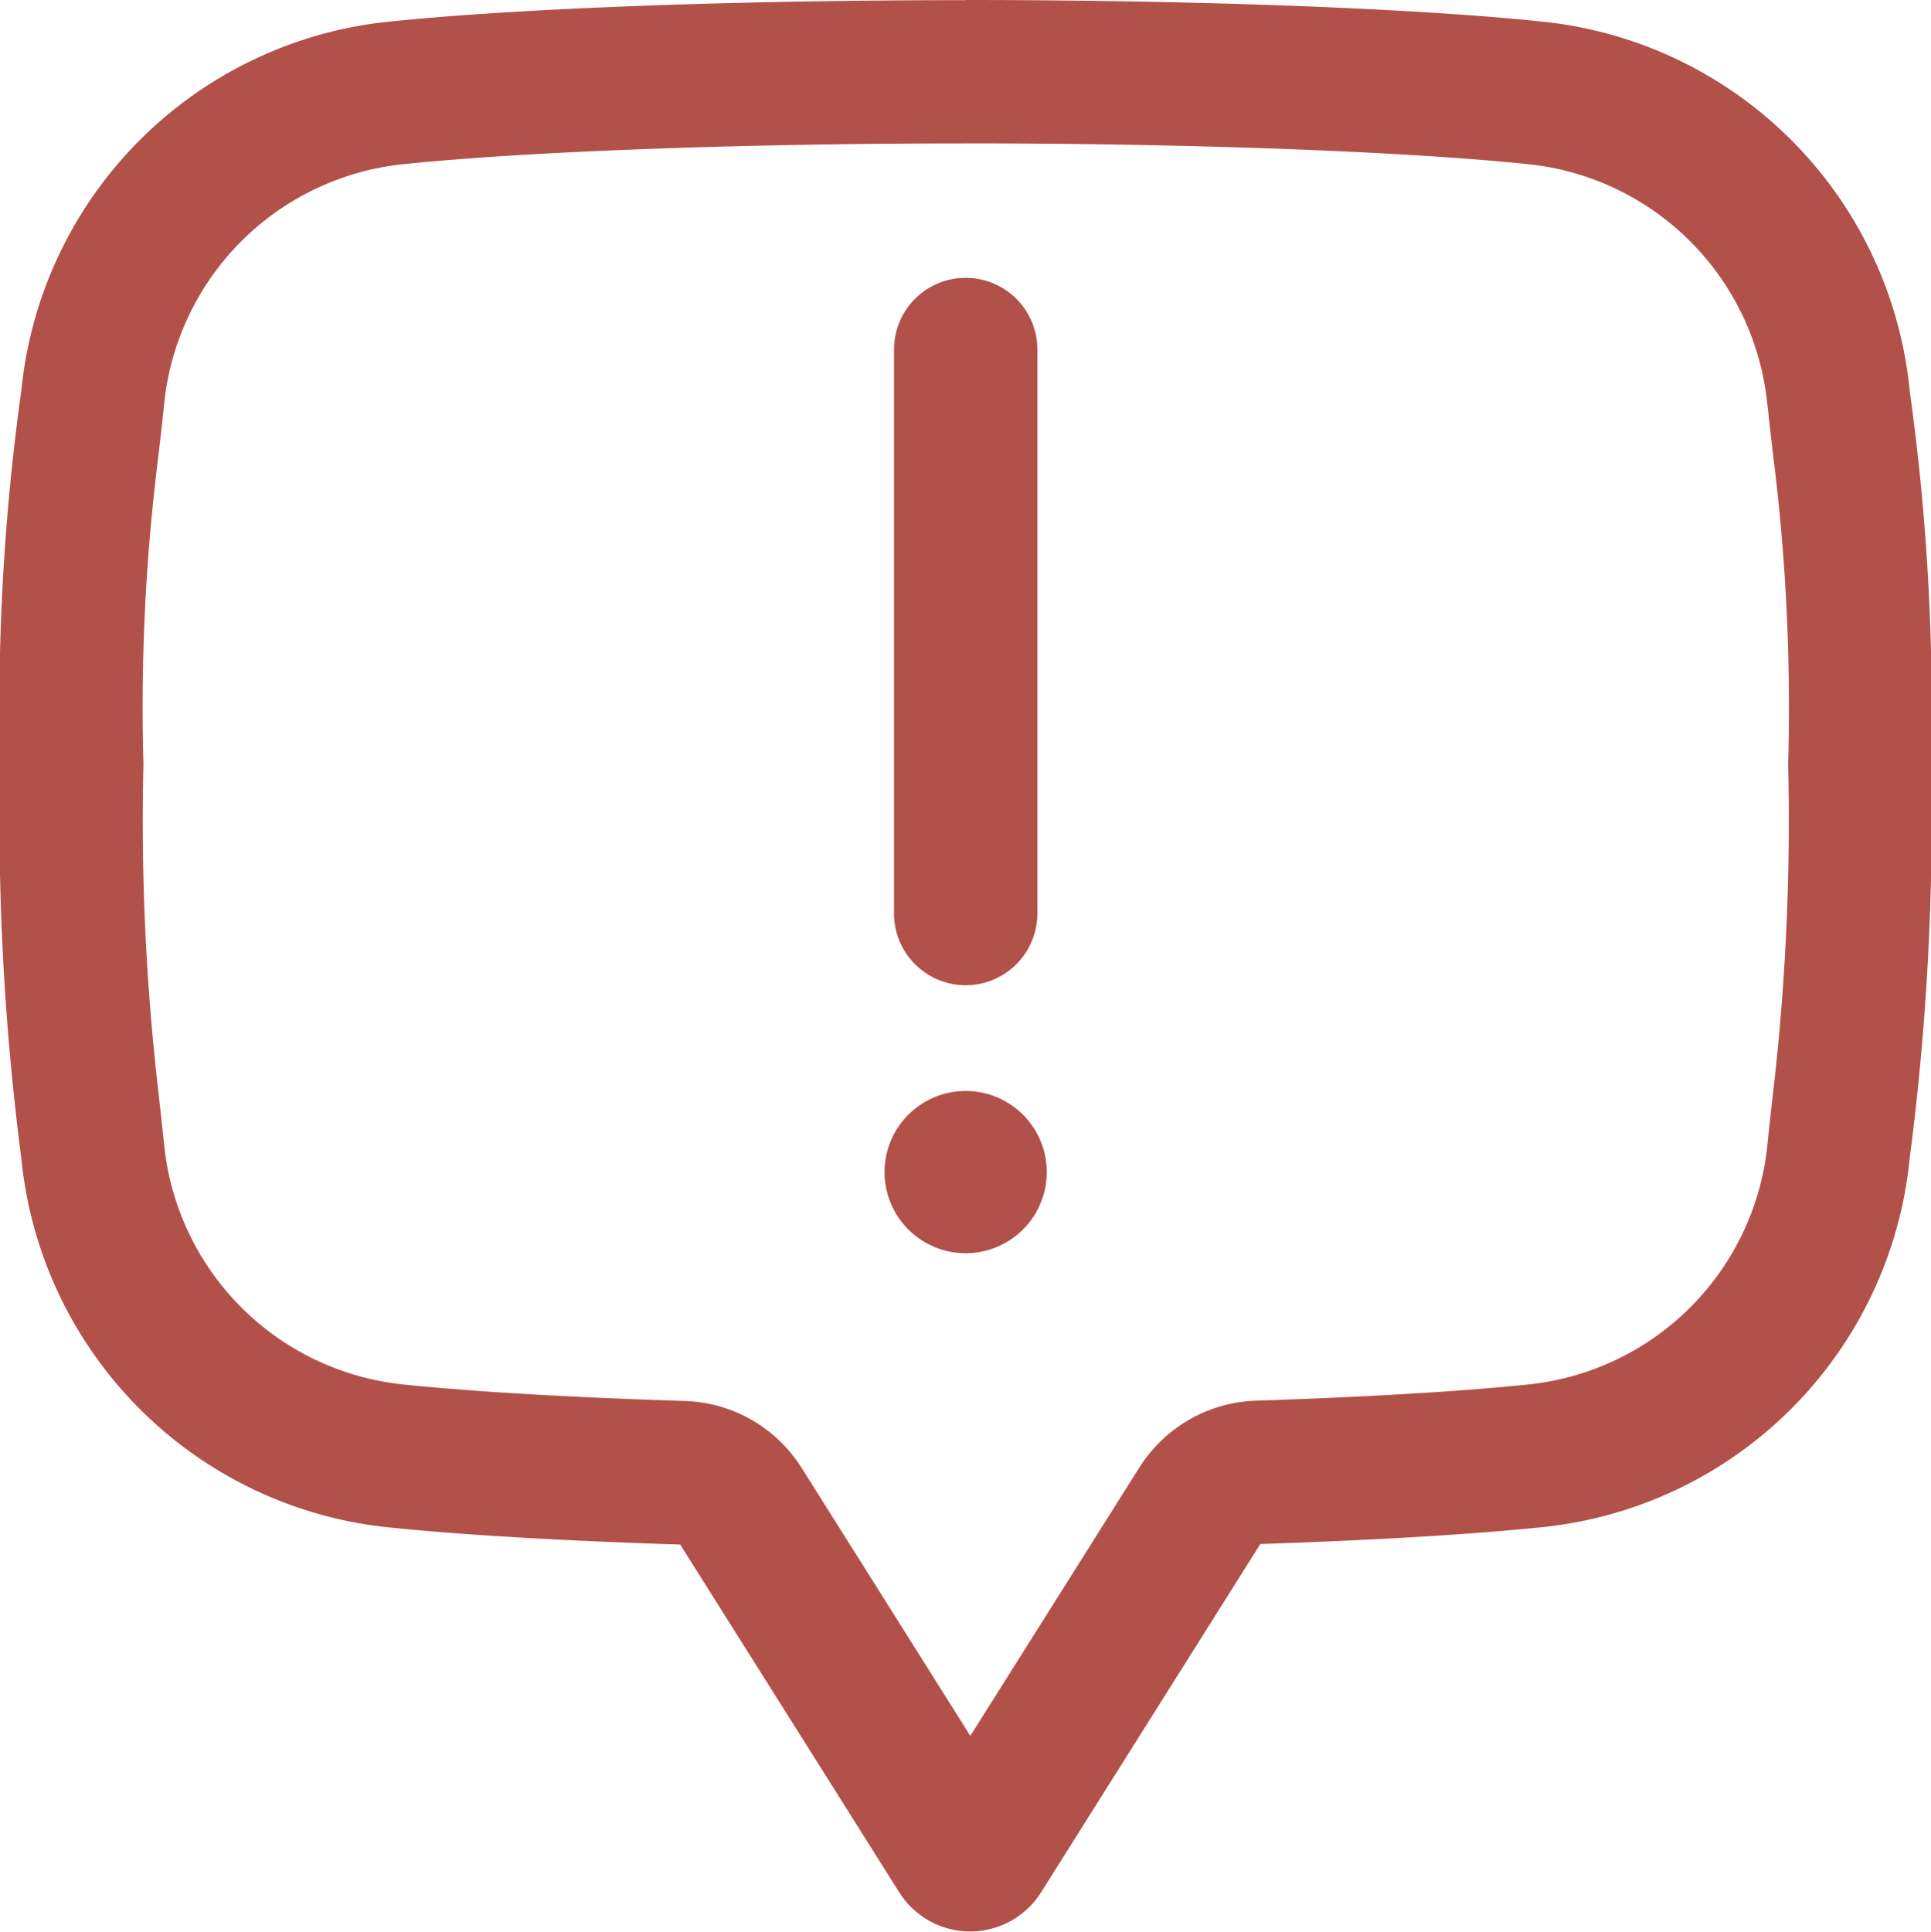
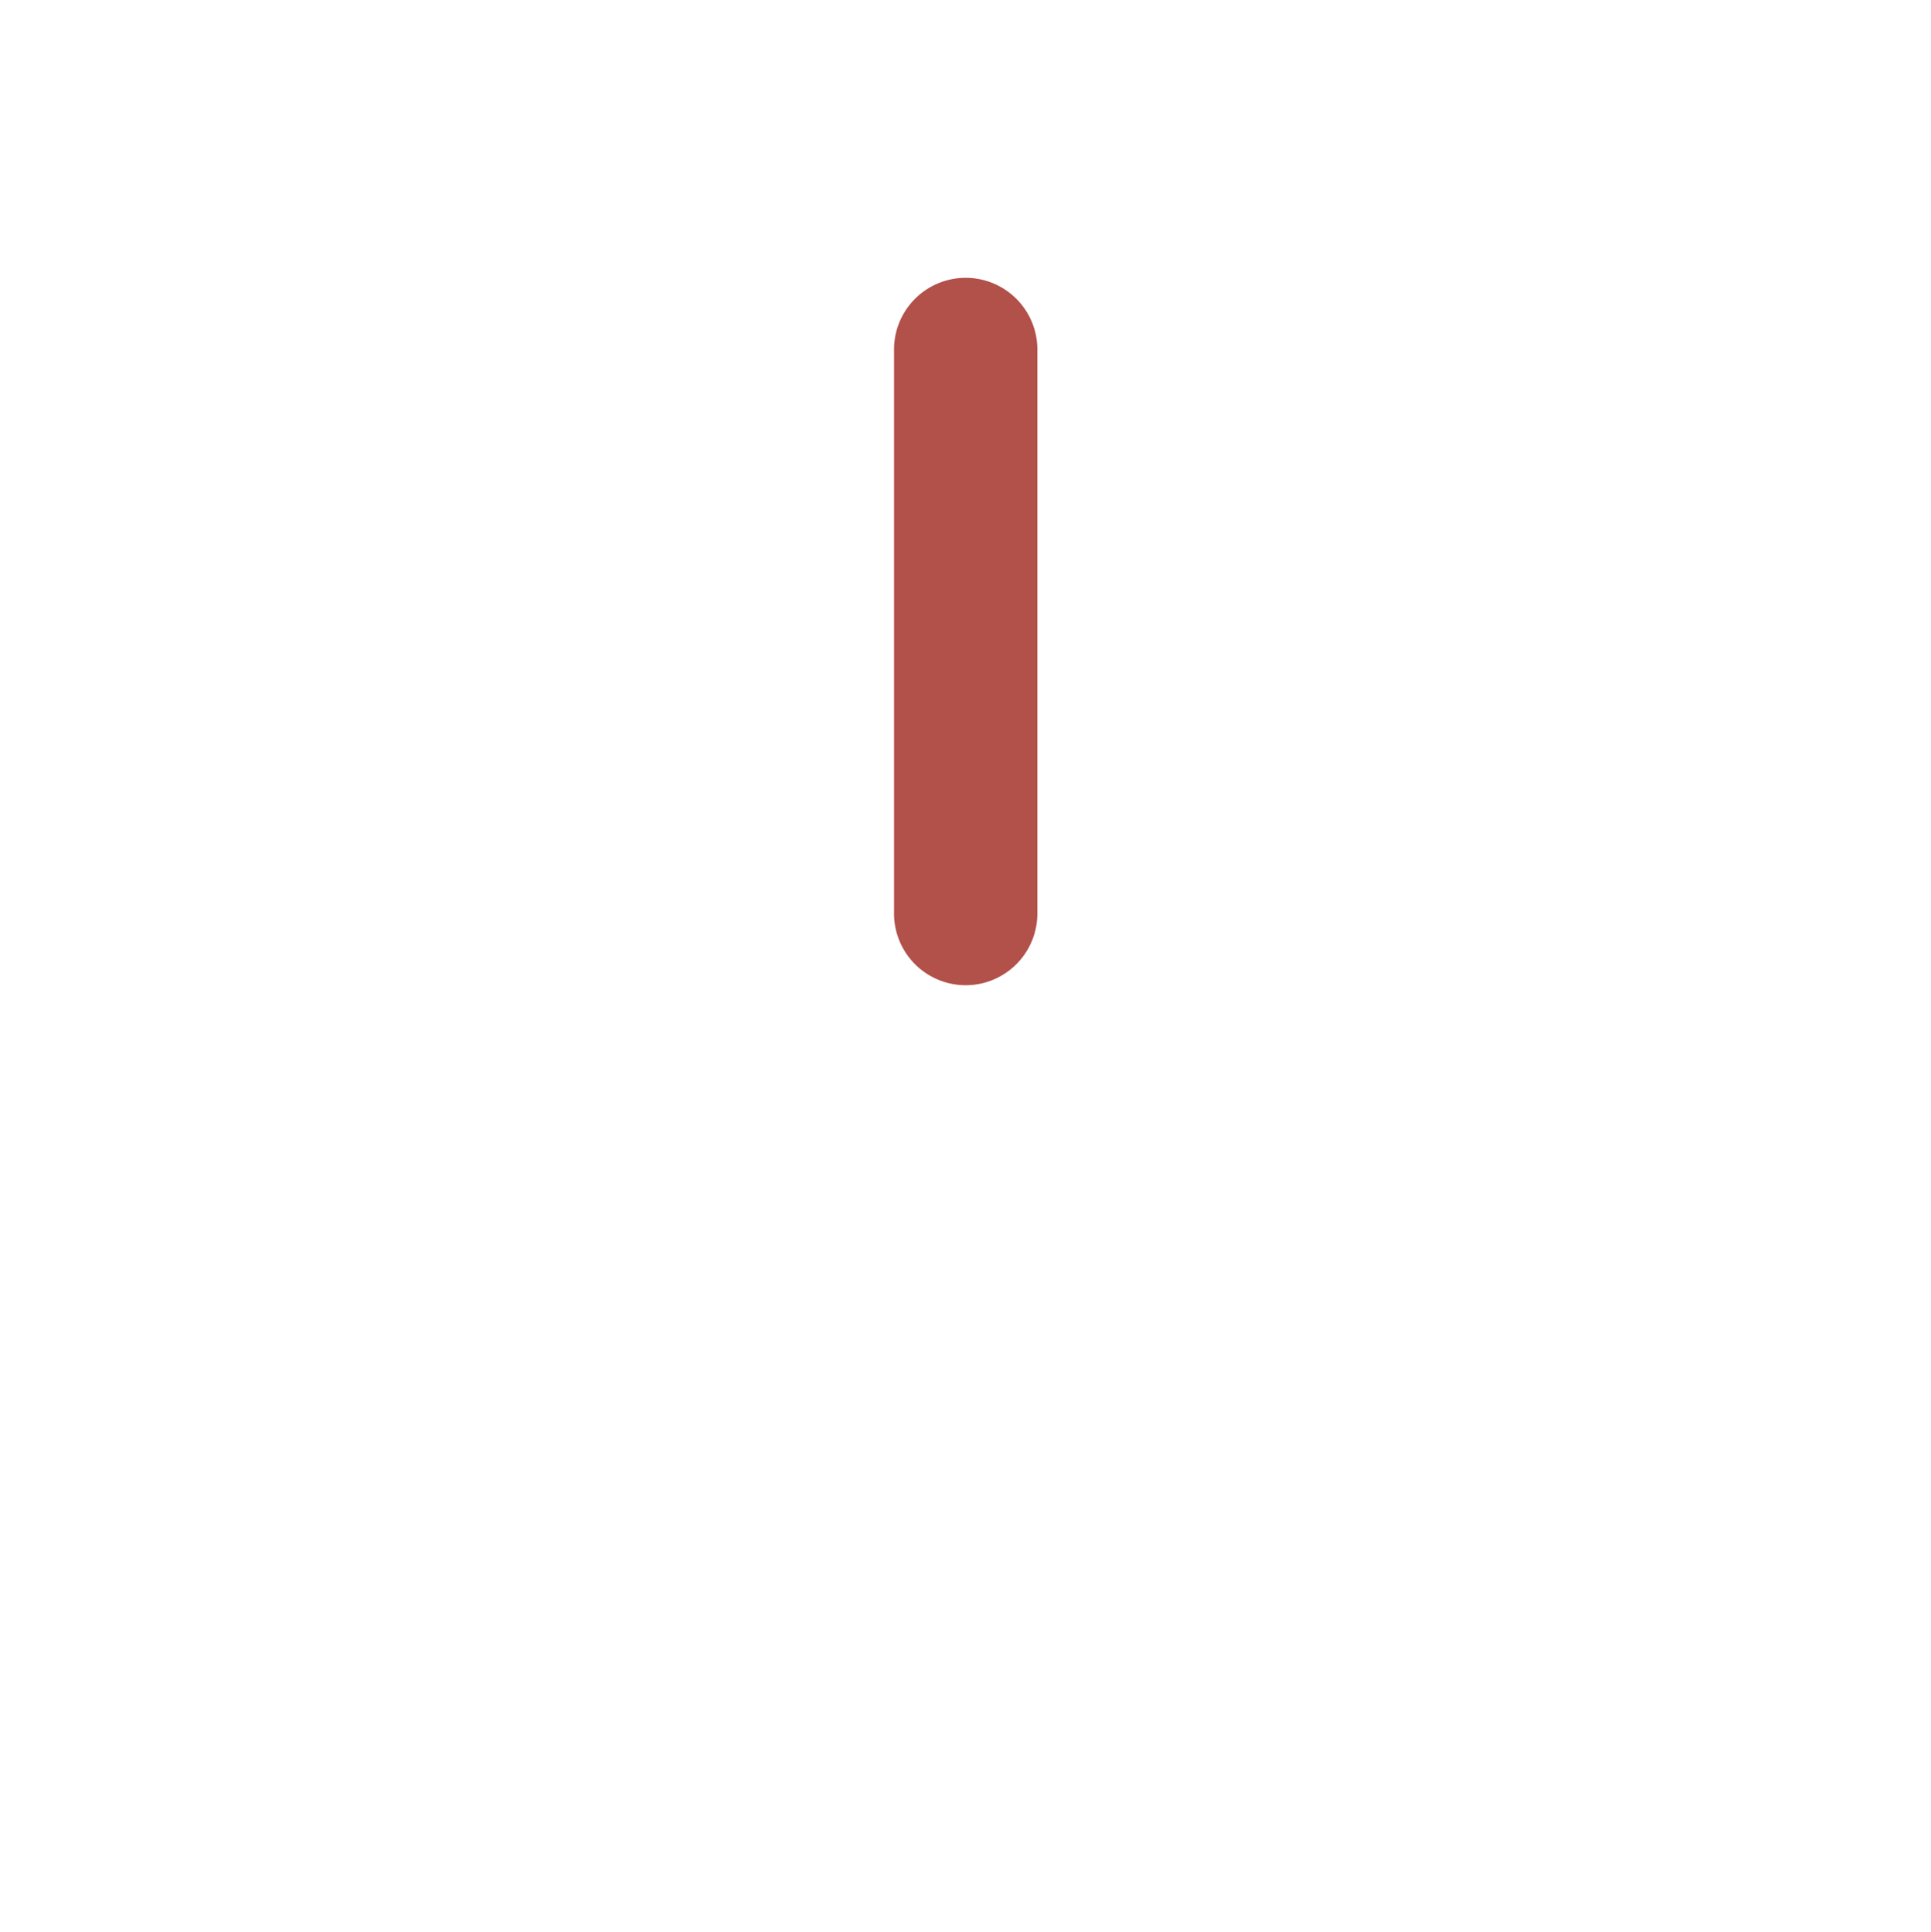
<svg xmlns="http://www.w3.org/2000/svg" width="39.984" height="39.994" viewBox="0 0 39.984 39.994">
  <g id="icon-bubble" transform="translate(0.001 0)">
-     <path id="Path_6607" data-name="Path 6607" d="M19.995,2.968c4.63,0,9.093.166,11.647.431A5.55,5.55,0,0,1,36.591,8.34L36.6,8.4c.052.494.1.909.145,1.276a41.51,41.51,0,0,1,.28,6.144,48.816,48.816,0,0,1-.311,6.8c-.037.325-.075.659-.114,1.044l-.006.059a5.55,5.55,0,0,1-4.949,4.941c-1.384.144-3.334.259-5.639.336a2.969,2.969,0,0,0-2.415,1.384l-3.5,5.555-3.494-5.549a2.967,2.967,0,0,0-2.418-1.384c-2.39-.075-4.408-.194-5.831-.342A5.55,5.55,0,0,1,3.4,23.724l-.006-.059c-.041-.383-.078-.719-.114-1.044a48.829,48.829,0,0,1-.311-6.8,41.538,41.538,0,0,1,.28-6.144c.044-.367.094-.781.145-1.278L3.4,8.339A5.55,5.55,0,0,1,8.344,3.4c2.554-.266,7.017-.431,11.647-.431m0-2.966c-4.408,0-9.1.15-11.955.447A8.52,8.52,0,0,0,.446,8.033L.44,8.092A47.566,47.566,0,0,0,0,15.821,54.347,54.347,0,0,0,.44,23.976l.006.059a8.516,8.516,0,0,0,7.592,7.587c1.571.162,3.707.283,6.045.356l4.536,7.2a1.735,1.735,0,0,0,2.937,0l4.54-7.211c2.262-.075,4.321-.192,5.849-.35a8.516,8.516,0,0,0,7.592-7.587l.006-.059a54.089,54.089,0,0,0,.441-8.153A47.538,47.538,0,0,0,39.543,8.1l-.006-.059A8.516,8.516,0,0,0,31.945.449C29.1.151,24.4,0,19.994,0Z" fill="#b2504a" />
    <path id="Path_6608" data-name="Path 6608" d="M47.773,29.029a1.485,1.485,0,0,1-1.484-1.484V15.867a1.484,1.484,0,1,1,2.968,0V27.545A1.485,1.485,0,0,1,47.773,29.029Z" transform="translate(-27.778 -8.631)" fill="#b2504a" />
-     <path id="Path_6609" data-name="Path 6609" d="M49.159,58.161a1.679,1.679,0,0,1-3.359,0,1.679,1.679,0,0,1,3.359,0" transform="translate(-27.485 -33.894)" fill="#b2504a" />
  </g>
</svg>